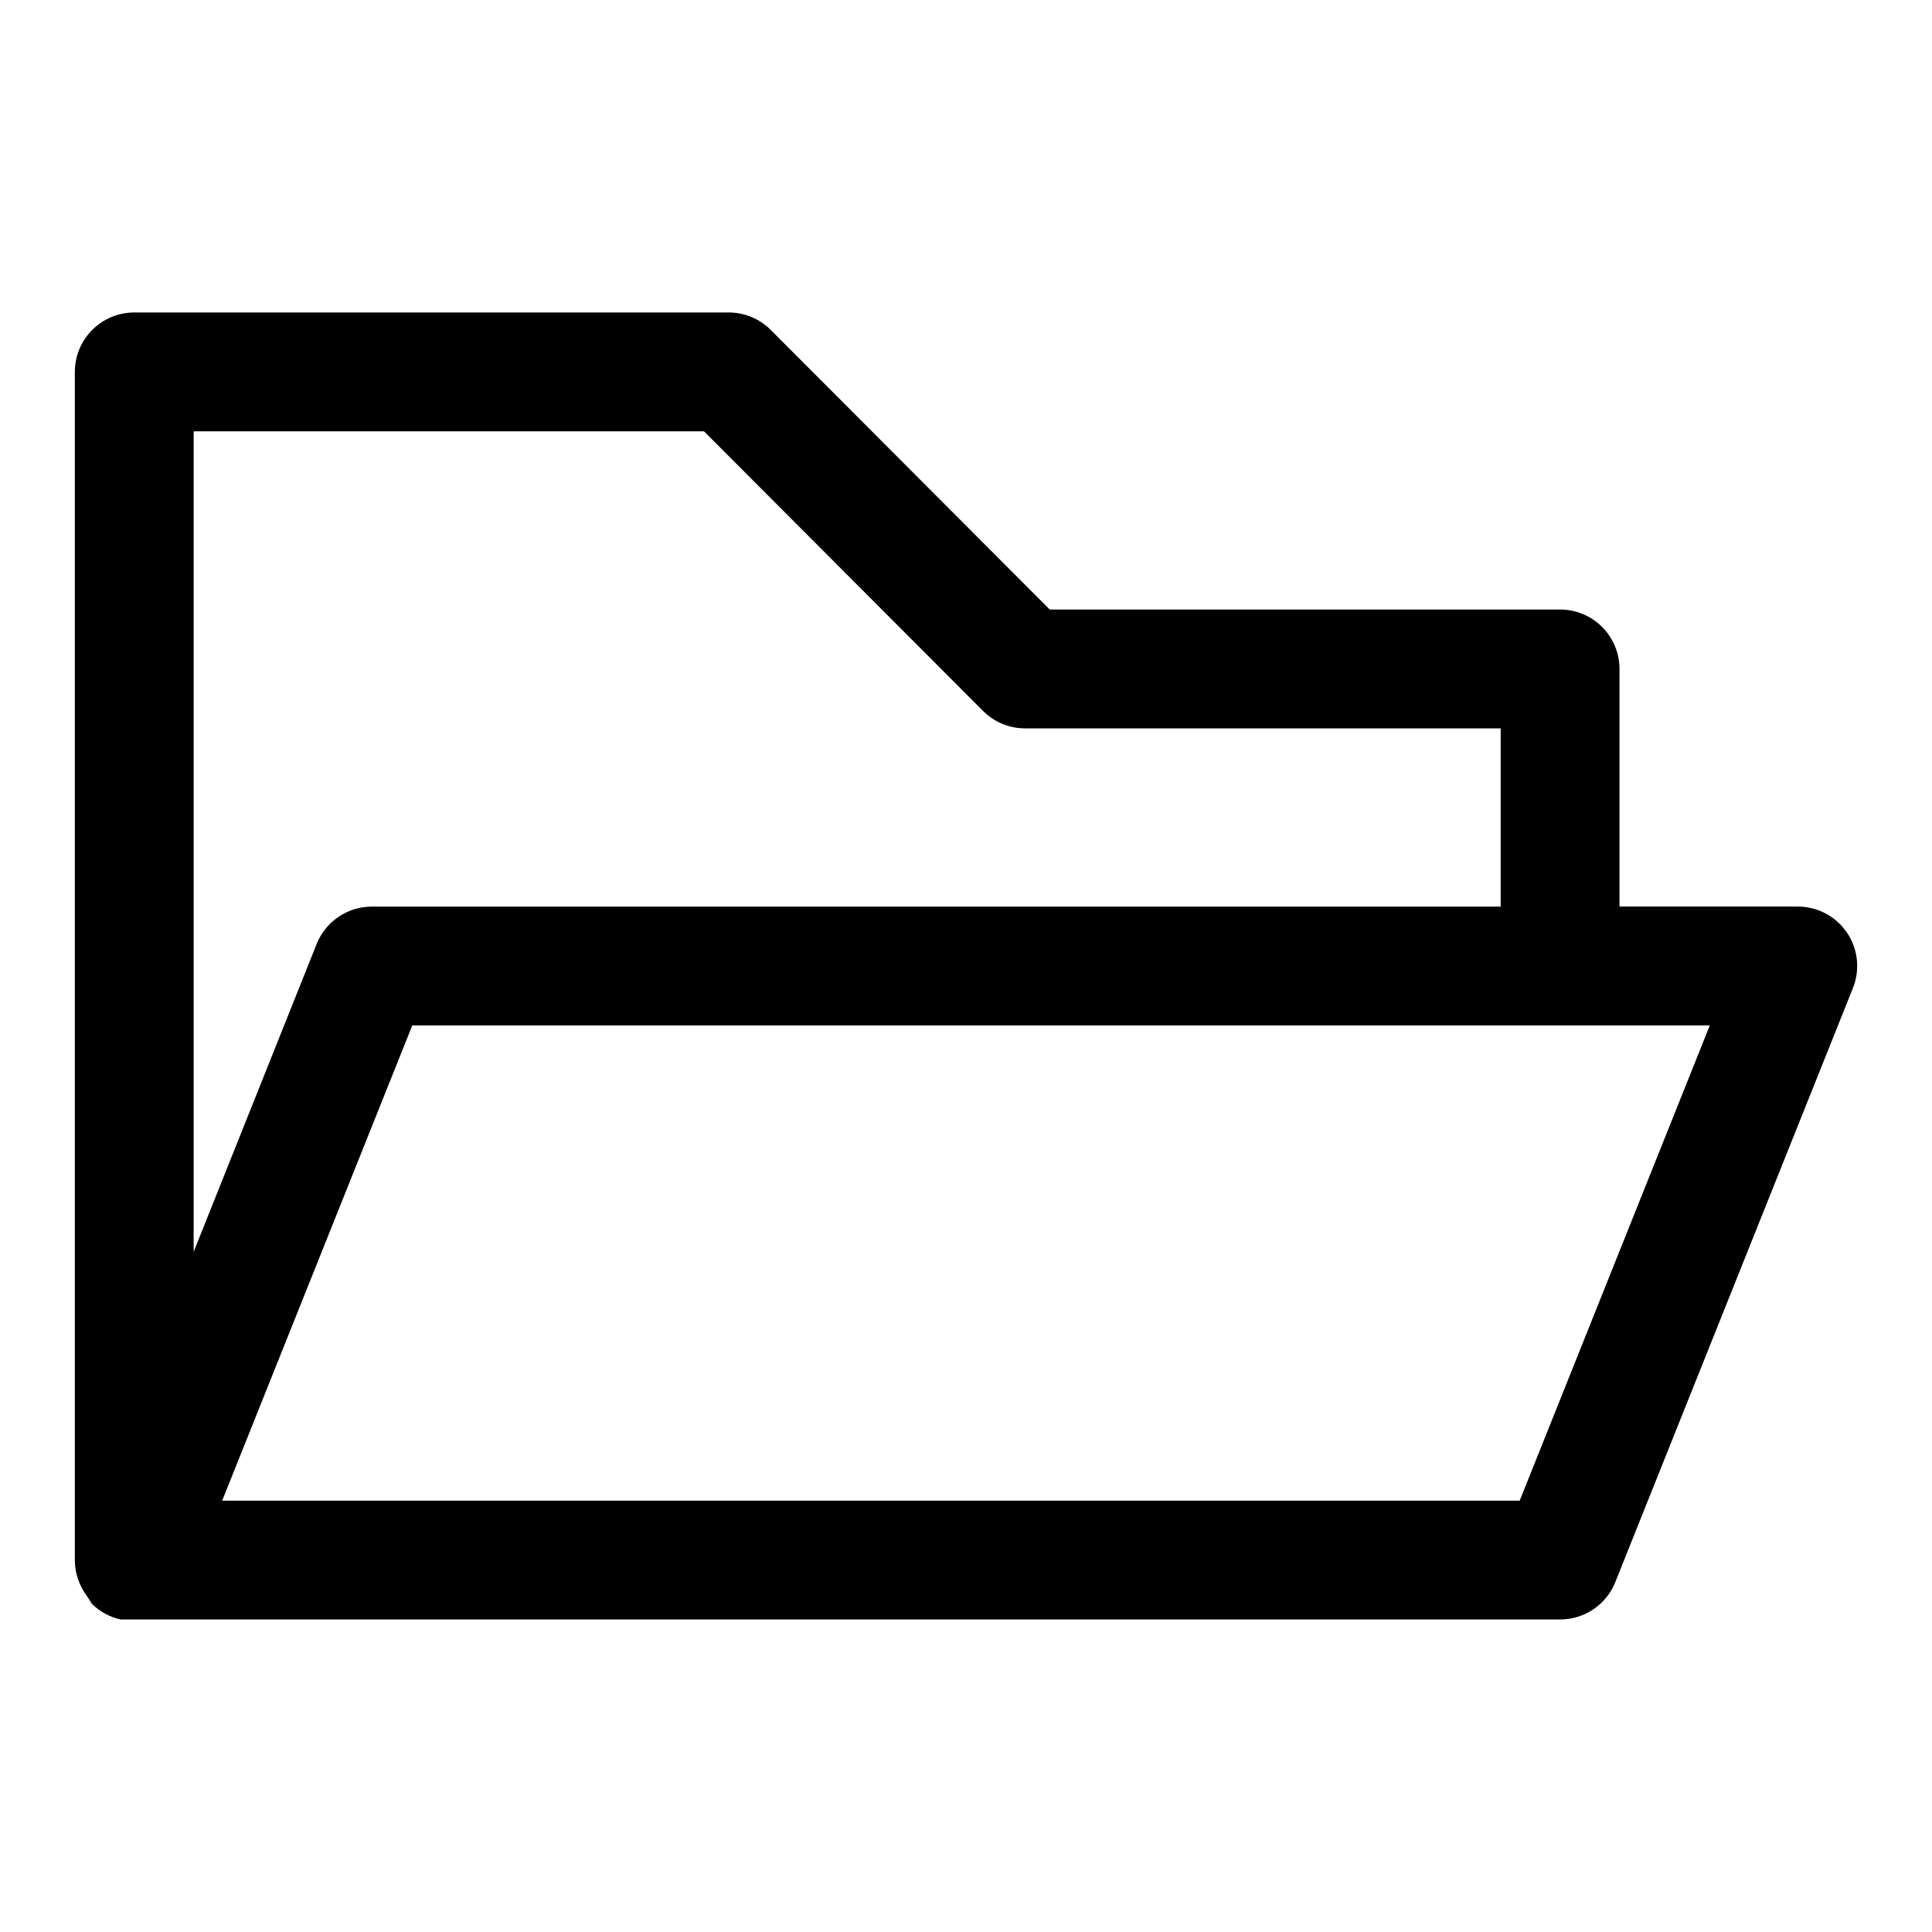
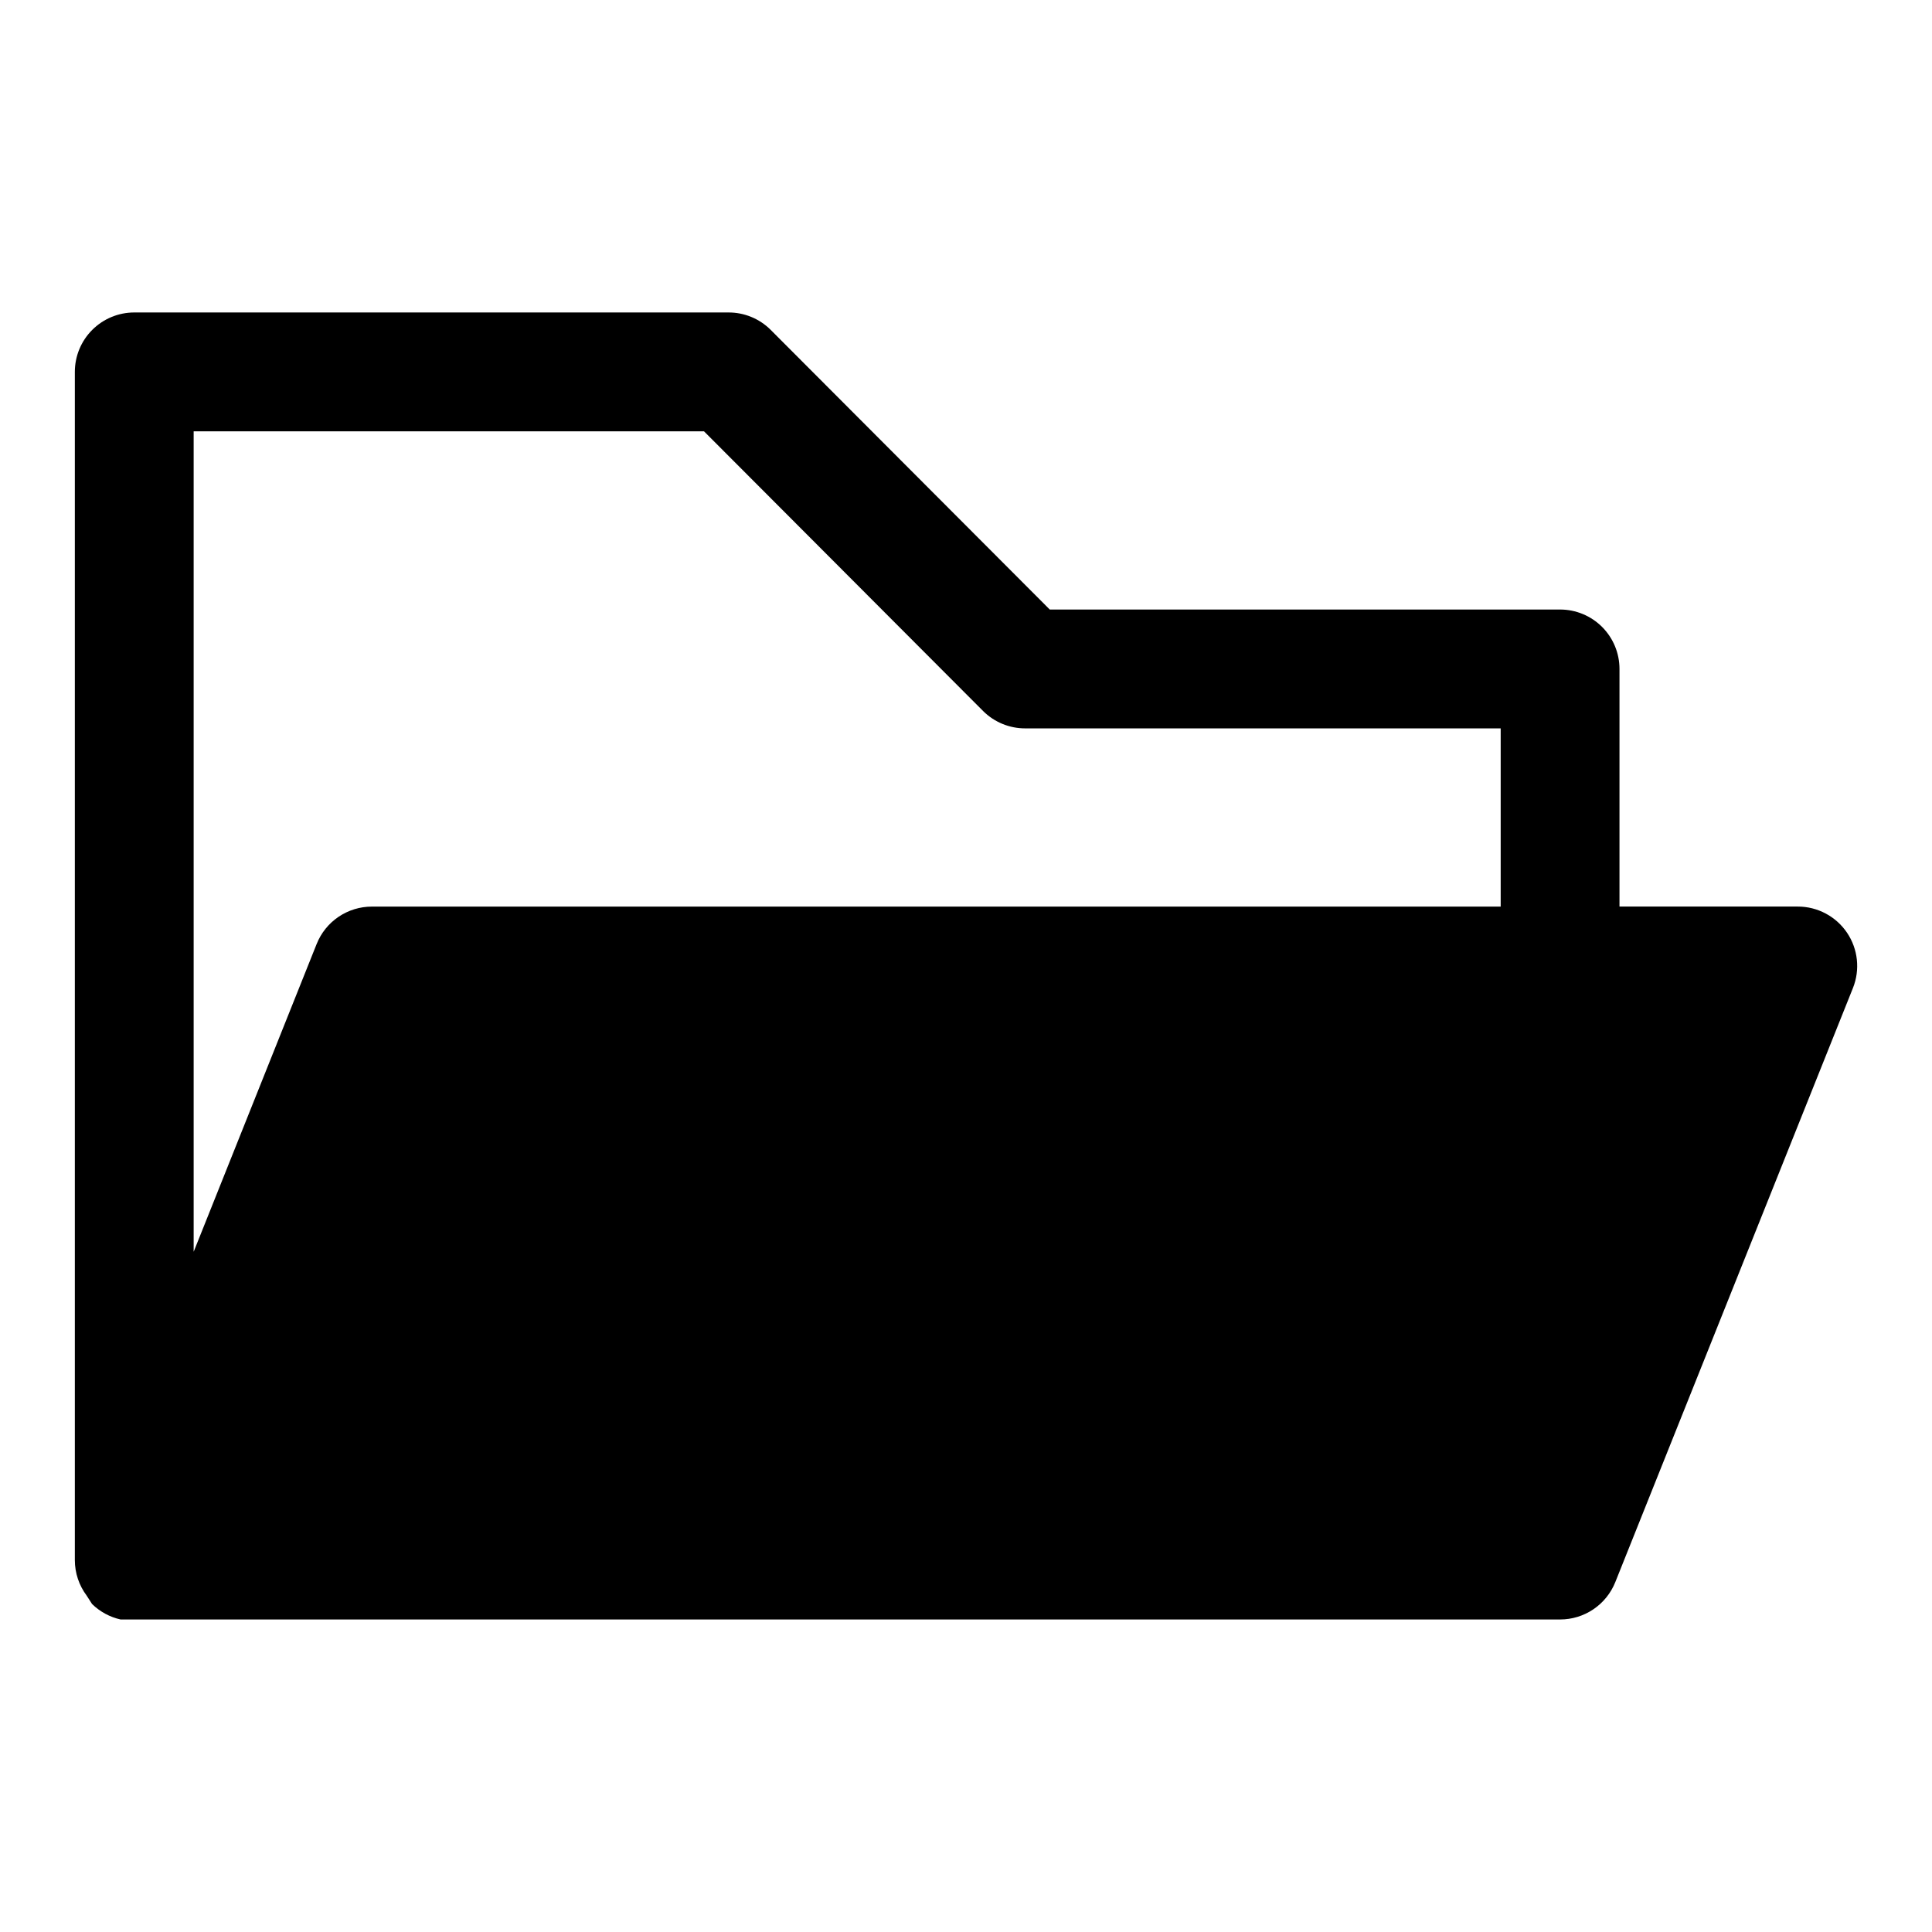
<svg xmlns="http://www.w3.org/2000/svg" fill="#000000" width="800px" height="800px" version="1.1" viewBox="144 144 512 512">
-   <path d="m179.58 573.18h-3.621c-2.852-0.637-5.465-2.055-7.559-4.094l-1.414-2.203c-2.047-2.727-3.152-6.043-3.152-9.449v-314.88c0-4.176 1.66-8.18 4.613-11.133s6.957-4.613 11.133-4.613h157.44c4.184-0.023 8.207 1.621 11.176 4.566l74 74.156h135.24c4.176 0 8.18 1.656 11.133 4.609 2.953 2.953 4.613 6.957 4.613 11.133v62.977h47.23c5.238-0.008 10.137 2.59 13.07 6.93 2.914 4.316 3.504 9.801 1.574 14.641l-62.977 157.44c-1.168 2.93-3.188 5.441-5.797 7.207-2.613 1.77-5.691 2.715-8.848 2.711zm23.301-31.488h343.85l50.383-125.95h-343.85zm-7.559-283.39v217.43l32.59-81.555h0.004c1.164-2.93 3.184-5.441 5.793-7.207 2.613-1.77 5.695-2.715 8.848-2.711h299.14v-47.23h-125.95c-4.184 0.023-8.207-1.621-11.18-4.566l-73.996-74.156z" />
+   <path d="m179.58 573.18h-3.621c-2.852-0.637-5.465-2.055-7.559-4.094l-1.414-2.203c-2.047-2.727-3.152-6.043-3.152-9.449v-314.88c0-4.176 1.66-8.18 4.613-11.133s6.957-4.613 11.133-4.613h157.44c4.184-0.023 8.207 1.621 11.176 4.566l74 74.156h135.24c4.176 0 8.18 1.656 11.133 4.609 2.953 2.953 4.613 6.957 4.613 11.133v62.977h47.23c5.238-0.008 10.137 2.59 13.07 6.93 2.914 4.316 3.504 9.801 1.574 14.641l-62.977 157.44c-1.168 2.93-3.188 5.441-5.797 7.207-2.613 1.77-5.691 2.715-8.848 2.711zm23.301-31.488h343.85h-343.85zm-7.559-283.39v217.43l32.59-81.555h0.004c1.164-2.93 3.184-5.441 5.793-7.207 2.613-1.77 5.695-2.715 8.848-2.711h299.14v-47.23h-125.95c-4.184 0.023-8.207-1.621-11.18-4.566l-73.996-74.156z" />
</svg>